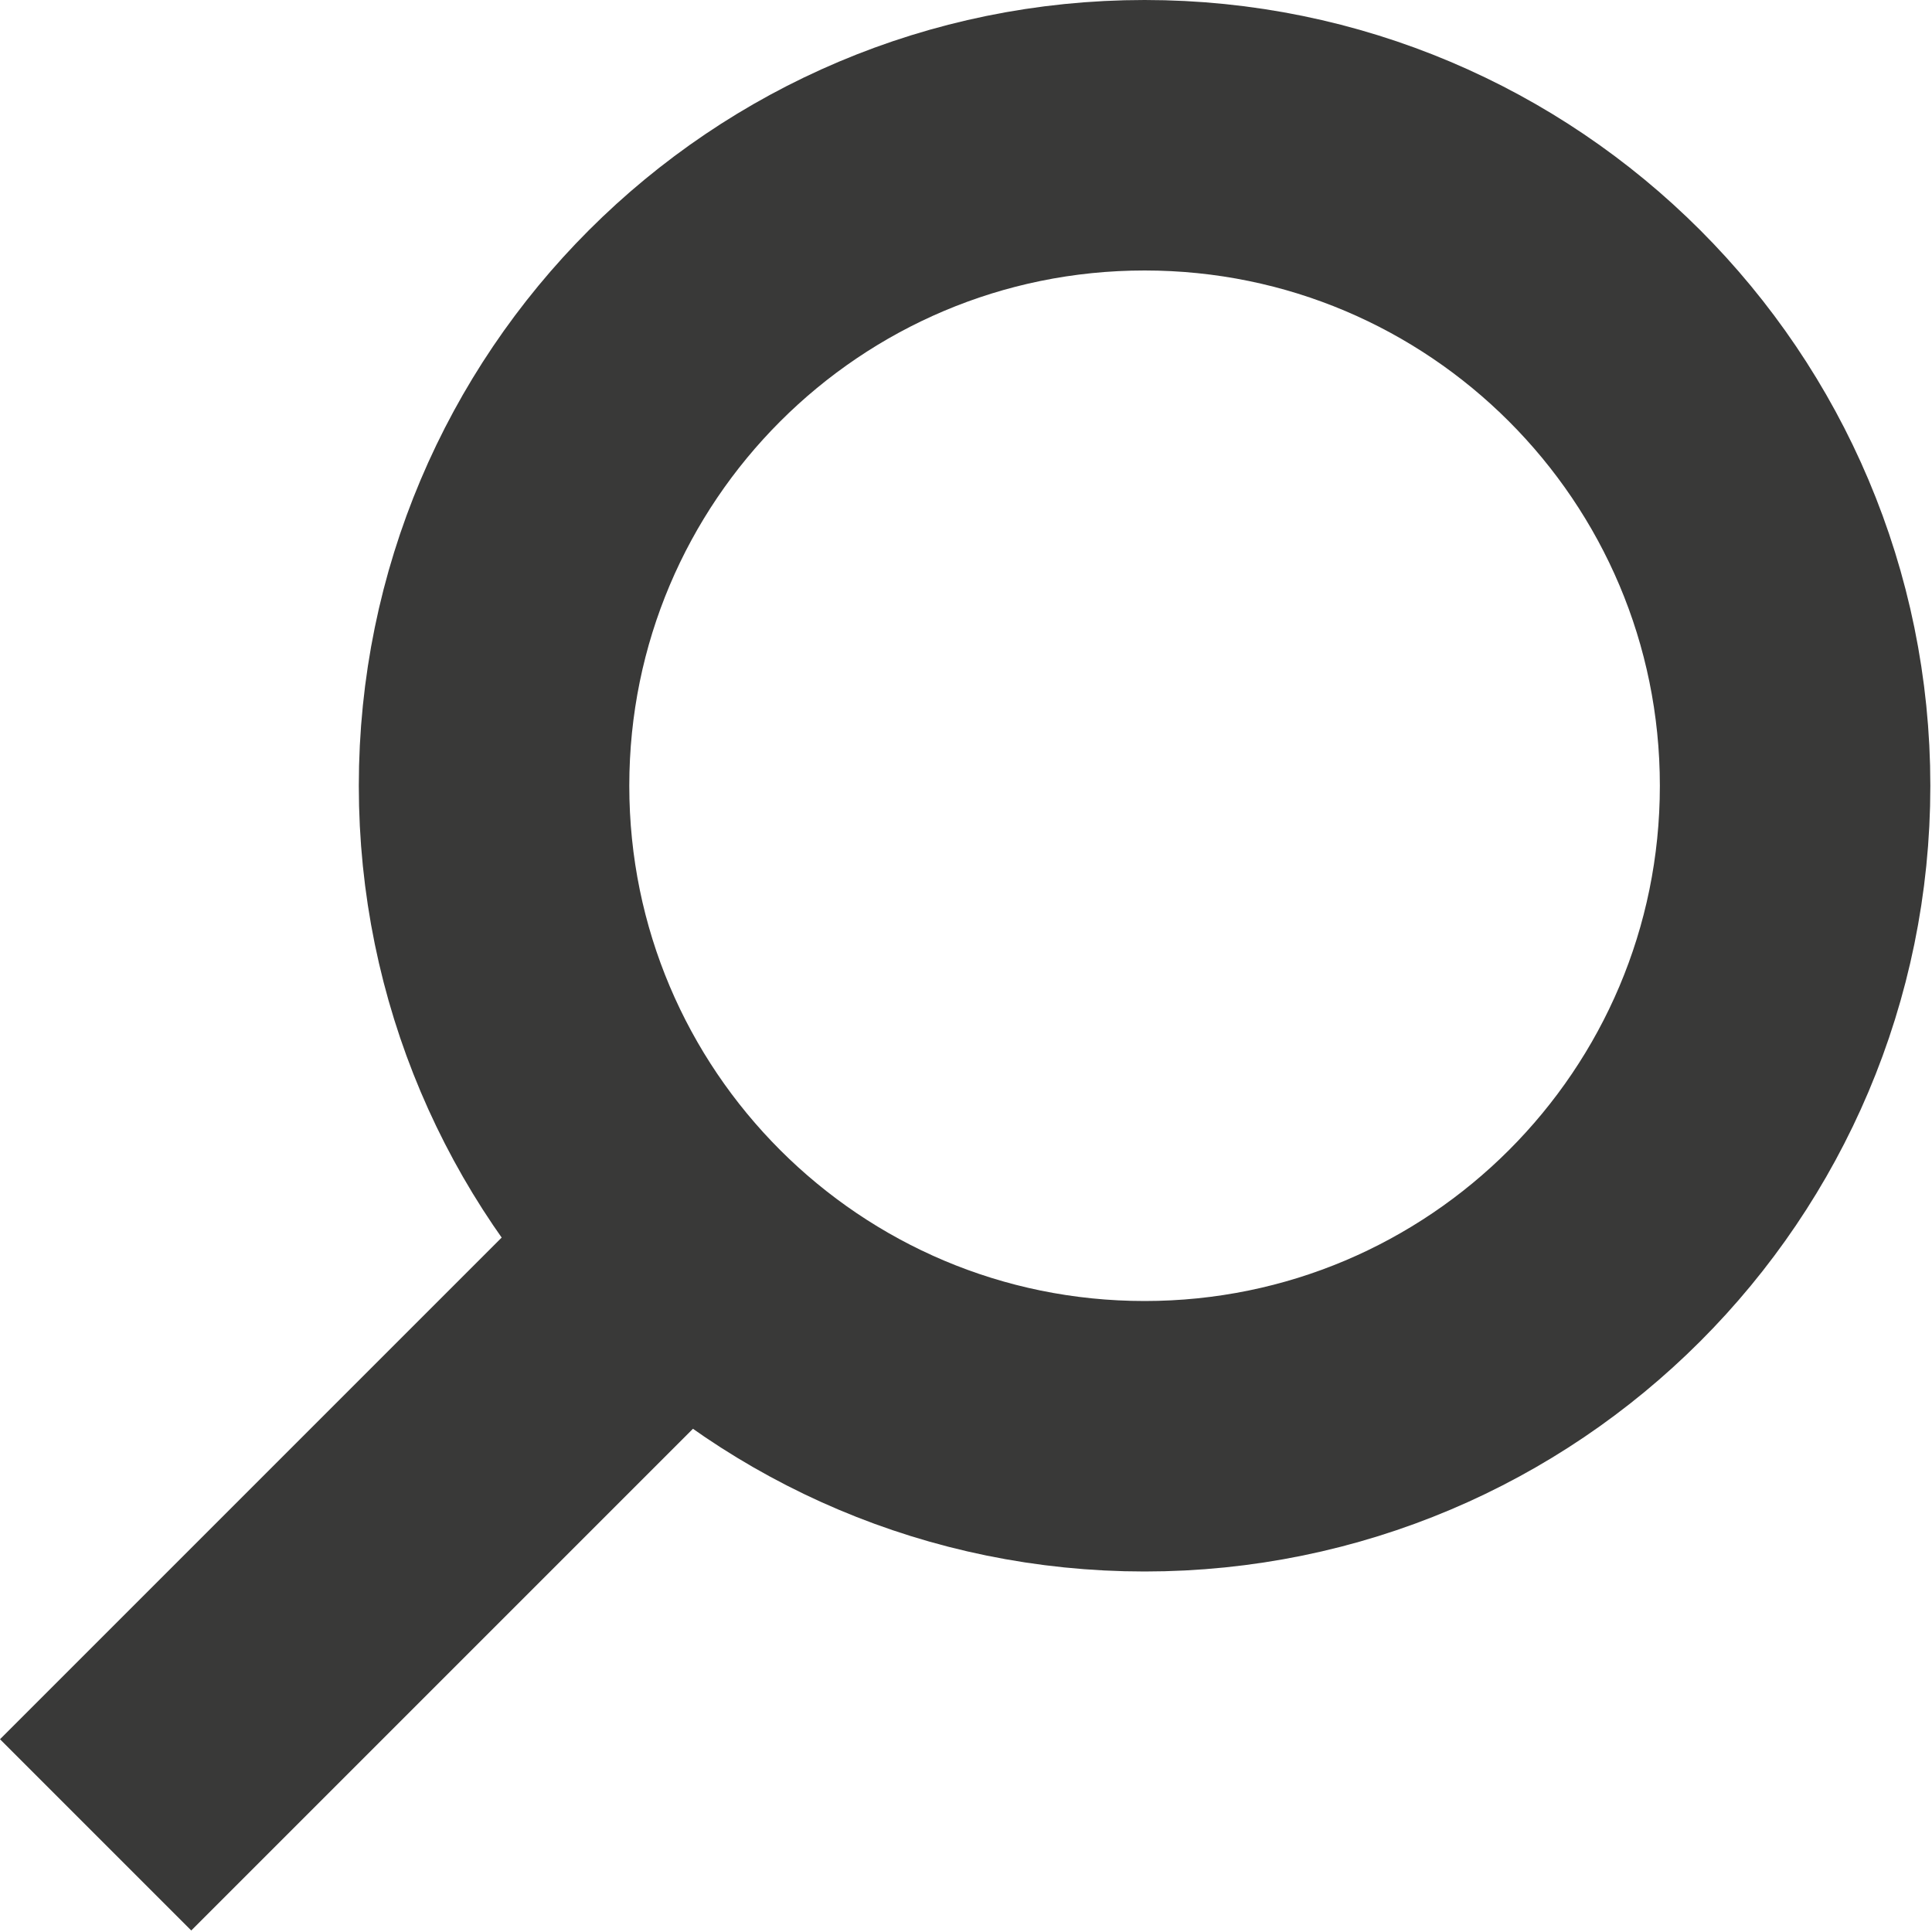
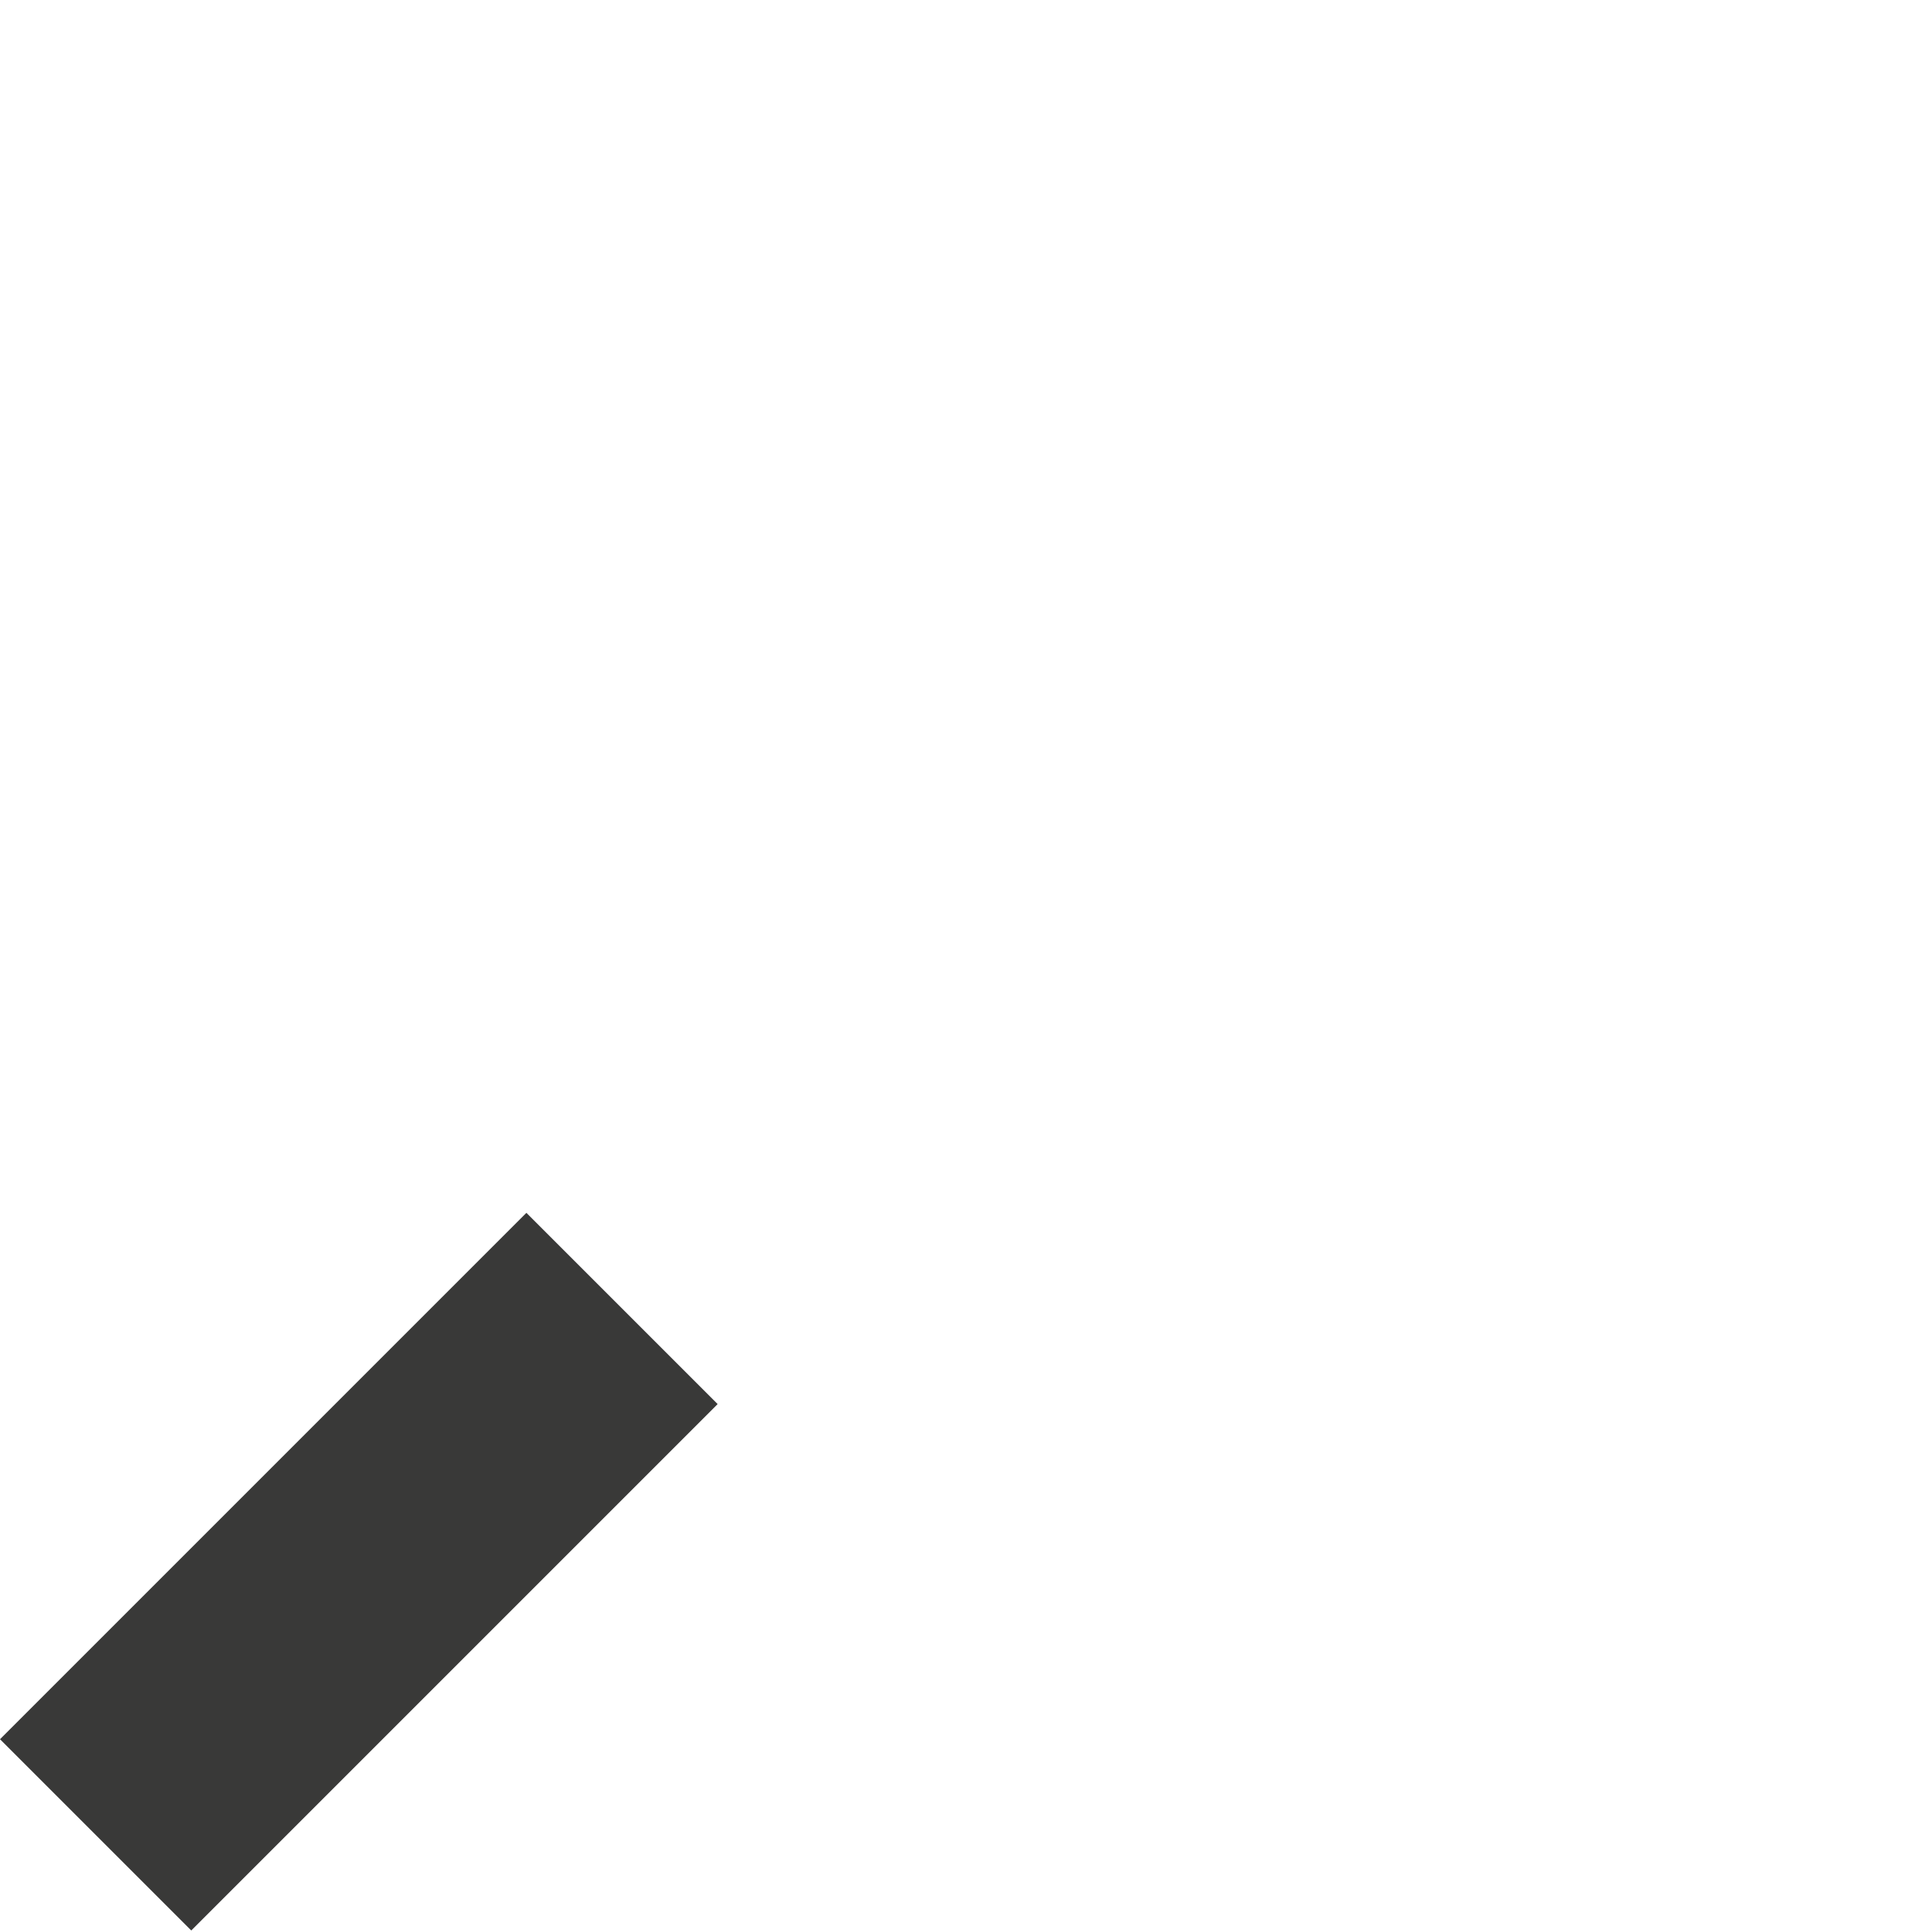
<svg xmlns="http://www.w3.org/2000/svg" width="50px" height="50px" viewBox="0 0 50 50" version="1.1">
  <g id="Page-1" stroke="none" stroke-width="1" fill="none" fill-rule="evenodd">
    <g transform="translate(2, 3)" stroke="#393938" stroke-width="7">
-       <path d="M27.622,34.17 C36.92,34.17 44.457,26.633 44.457,17.336 C44.457,8.037 36.92,0.5 27.622,0.5 C18.323,0.5 10.786,8.037 10.786,17.336 C10.786,26.633 18.323,34.17 27.622,34.17 Z" id="Stroke-1" />
      <path d="M14.098,30.863 L0.475,44.486" id="Stroke-3" />
    </g>
  </g>
</svg>